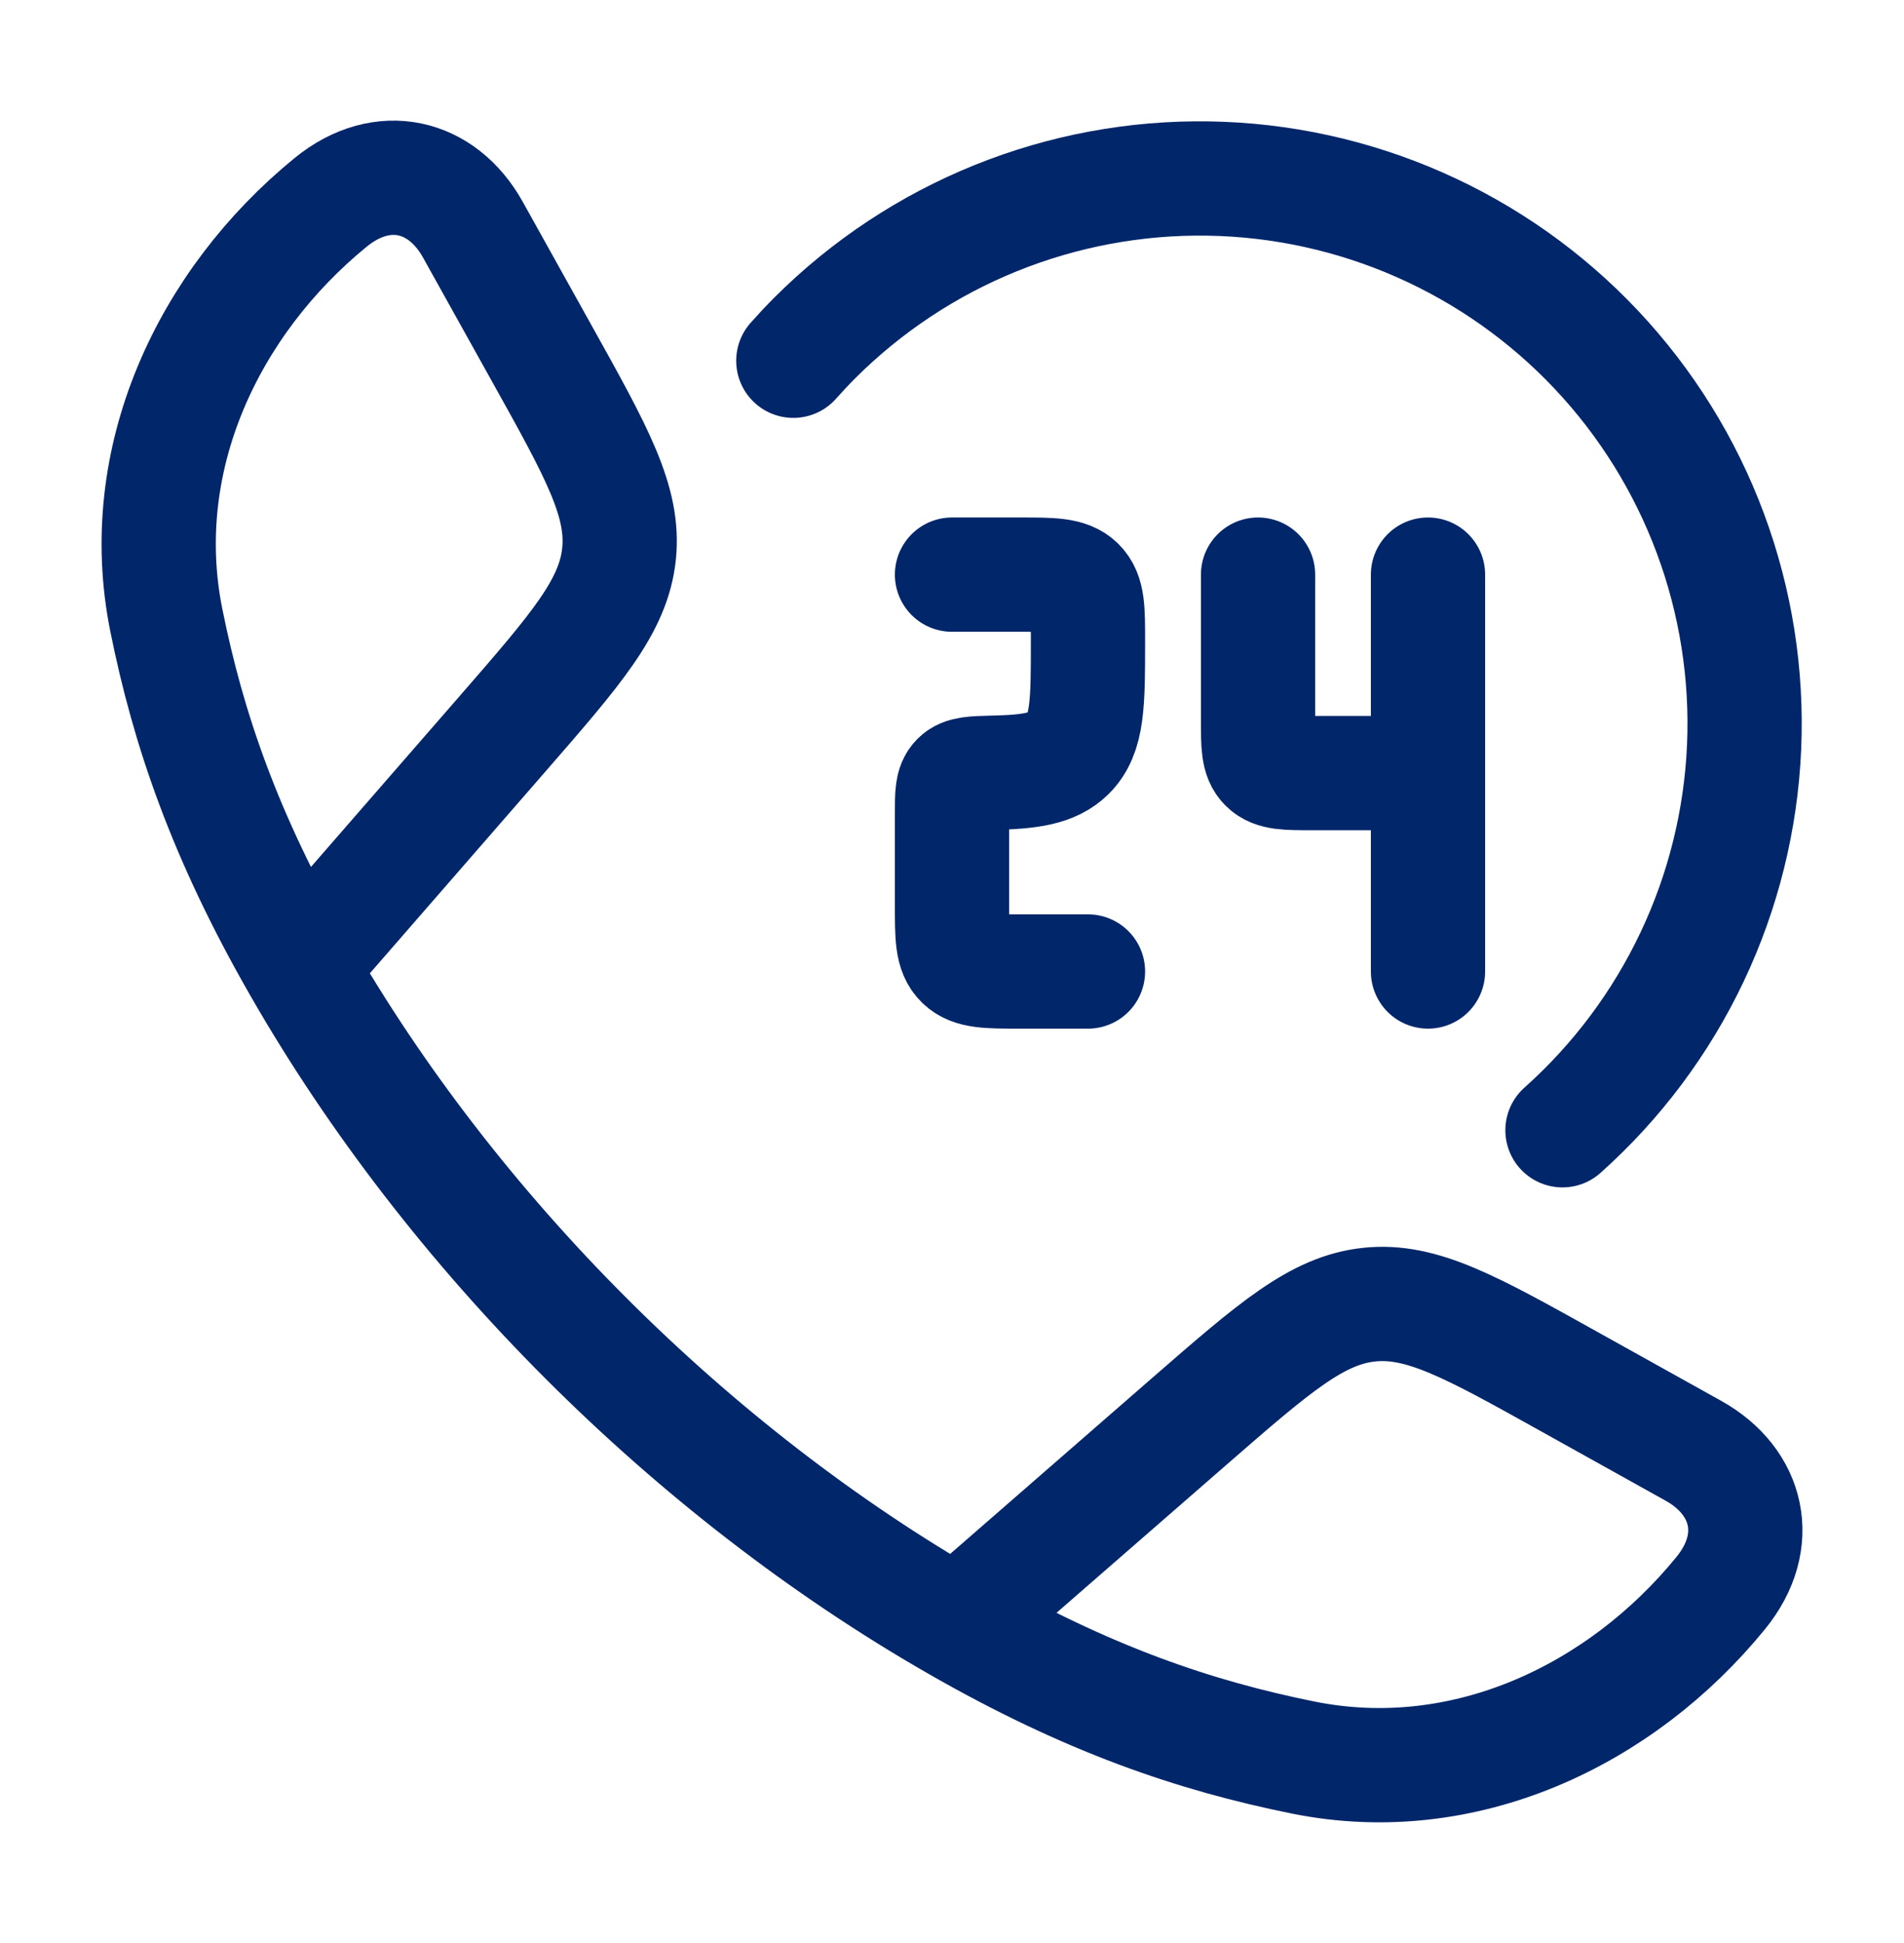
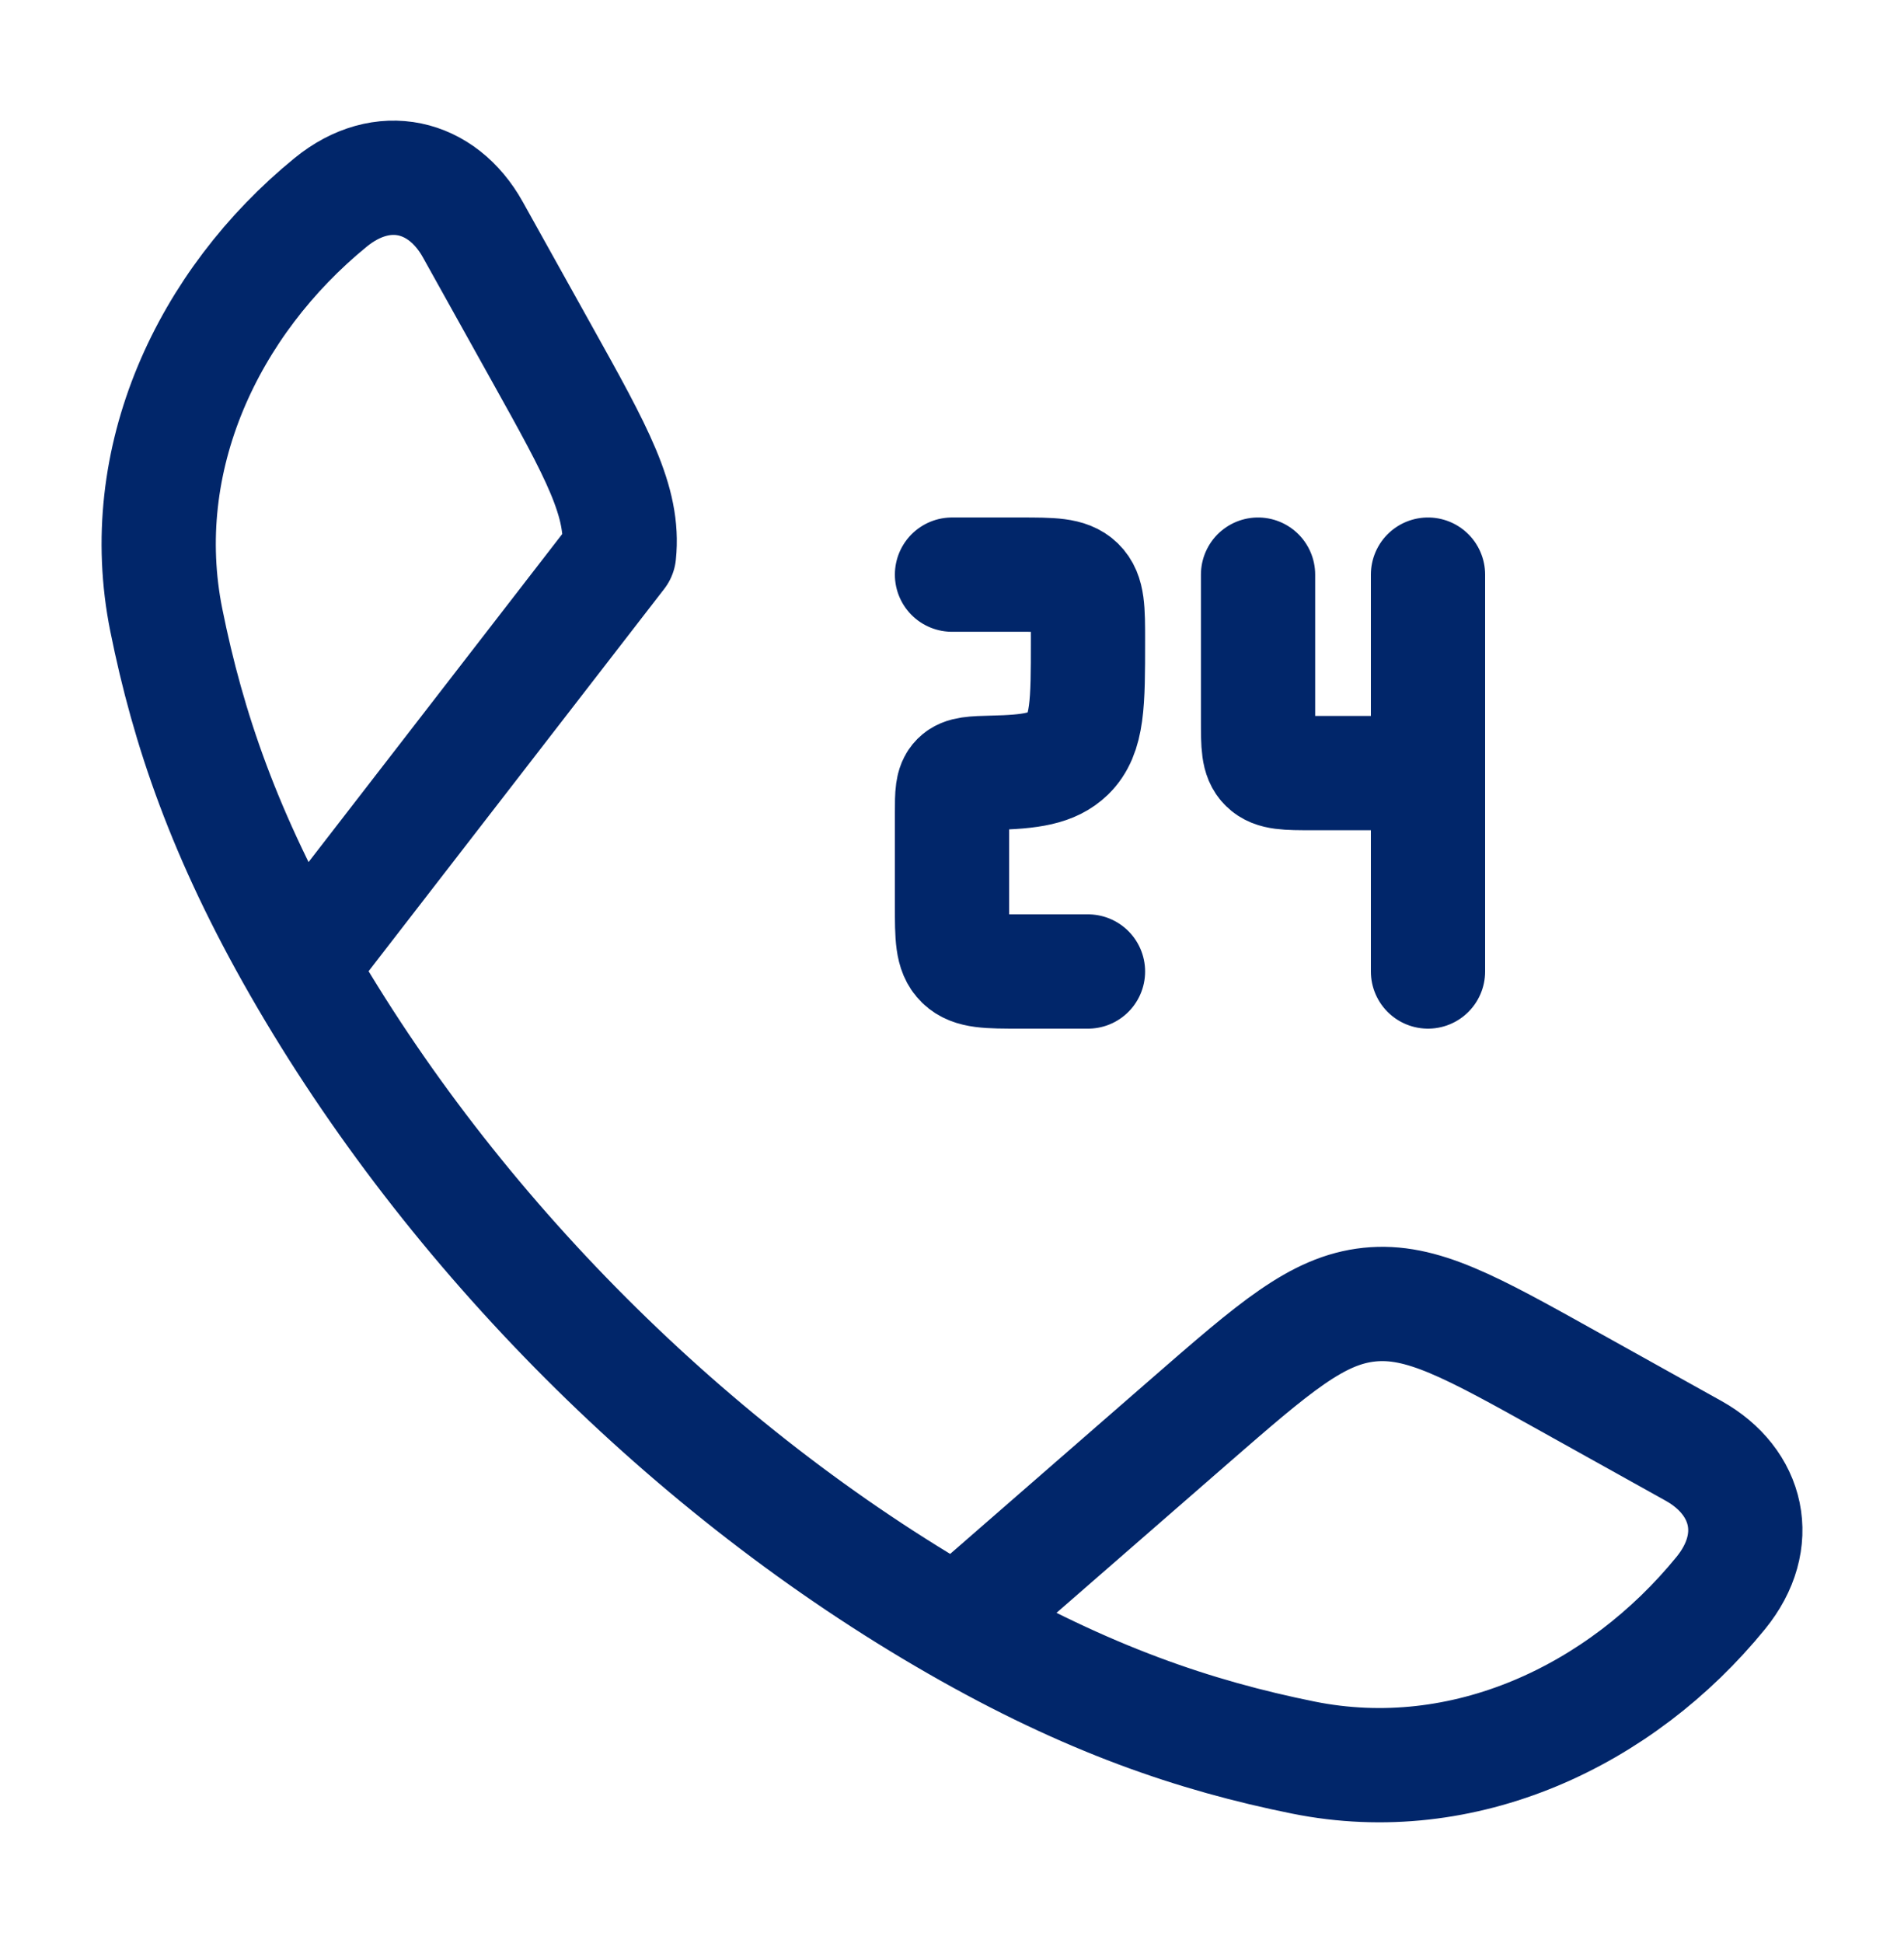
<svg xmlns="http://www.w3.org/2000/svg" width="50" height="51" viewBox="0 0 50 51" fill="none">
-   <path d="M7.871 25.379C5.896 21.938 4.941 19.125 4.367 16.275C3.517 12.058 5.462 7.94 8.685 5.31C10.048 4.2 11.61 4.581 12.416 6.025L14.235 9.29C15.677 11.877 16.398 13.169 16.256 14.54C16.112 15.912 15.139 17.029 13.196 19.262L7.871 25.379ZM7.871 25.379C11.869 32.35 18.142 38.629 25.121 42.629M25.121 42.629C28.564 44.604 31.375 45.558 34.225 46.133C38.441 46.983 42.56 45.038 45.187 41.815C46.3 40.452 45.919 38.89 44.475 38.083L41.21 36.265C38.623 34.823 37.331 34.102 35.96 34.244C34.587 34.388 33.471 35.361 31.237 37.304L25.121 42.629ZM25 15.083H26.785C27.627 15.083 28.048 15.083 28.31 15.338C28.571 15.592 28.571 16.002 28.571 16.819C28.571 18.456 28.571 19.275 28.05 19.783C27.65 20.171 27.069 20.262 26.071 20.283C25.56 20.296 25.306 20.302 25.154 20.454C25.002 20.606 25 20.848 25 21.333V23.765C25 24.583 25 24.992 25.262 25.246C25.523 25.5 25.944 25.5 26.785 25.5H28.571M37.5 15.083V20.292M37.5 20.292H34.464C33.791 20.292 33.454 20.292 33.246 20.087C33.037 19.886 33.037 19.558 33.037 18.902V15.083M37.5 20.292V25.5" stroke="#01266A" stroke-width="3" stroke-linecap="round" stroke-linejoin="round" />
-   <path d="M20.833 9.469C21.018 9.261 21.21 9.056 21.41 8.856C22.765 7.507 24.376 6.442 26.148 5.726C27.921 5.01 29.82 4.656 31.731 4.686C33.643 4.716 35.529 5.129 37.279 5.9C39.028 6.671 40.606 7.785 41.917 9.176C43.229 10.567 44.248 12.207 44.915 13.999C45.582 15.791 45.883 17.698 45.801 19.609C45.718 21.519 45.254 23.393 44.434 25.121C43.615 26.848 42.458 28.394 41.031 29.667" stroke="#01266A" stroke-width="3" stroke-linecap="round" stroke-linejoin="round" />
+   <path d="M7.871 25.379C5.896 21.938 4.941 19.125 4.367 16.275C3.517 12.058 5.462 7.94 8.685 5.31C10.048 4.2 11.61 4.581 12.416 6.025L14.235 9.29C15.677 11.877 16.398 13.169 16.256 14.54L7.871 25.379ZM7.871 25.379C11.869 32.35 18.142 38.629 25.121 42.629M25.121 42.629C28.564 44.604 31.375 45.558 34.225 46.133C38.441 46.983 42.56 45.038 45.187 41.815C46.3 40.452 45.919 38.89 44.475 38.083L41.21 36.265C38.623 34.823 37.331 34.102 35.96 34.244C34.587 34.388 33.471 35.361 31.237 37.304L25.121 42.629ZM25 15.083H26.785C27.627 15.083 28.048 15.083 28.31 15.338C28.571 15.592 28.571 16.002 28.571 16.819C28.571 18.456 28.571 19.275 28.05 19.783C27.65 20.171 27.069 20.262 26.071 20.283C25.56 20.296 25.306 20.302 25.154 20.454C25.002 20.606 25 20.848 25 21.333V23.765C25 24.583 25 24.992 25.262 25.246C25.523 25.5 25.944 25.5 26.785 25.5H28.571M37.5 15.083V20.292M37.5 20.292H34.464C33.791 20.292 33.454 20.292 33.246 20.087C33.037 19.886 33.037 19.558 33.037 18.902V15.083M37.5 20.292V25.5" stroke="#01266A" stroke-width="3" stroke-linecap="round" stroke-linejoin="round" />
</svg>